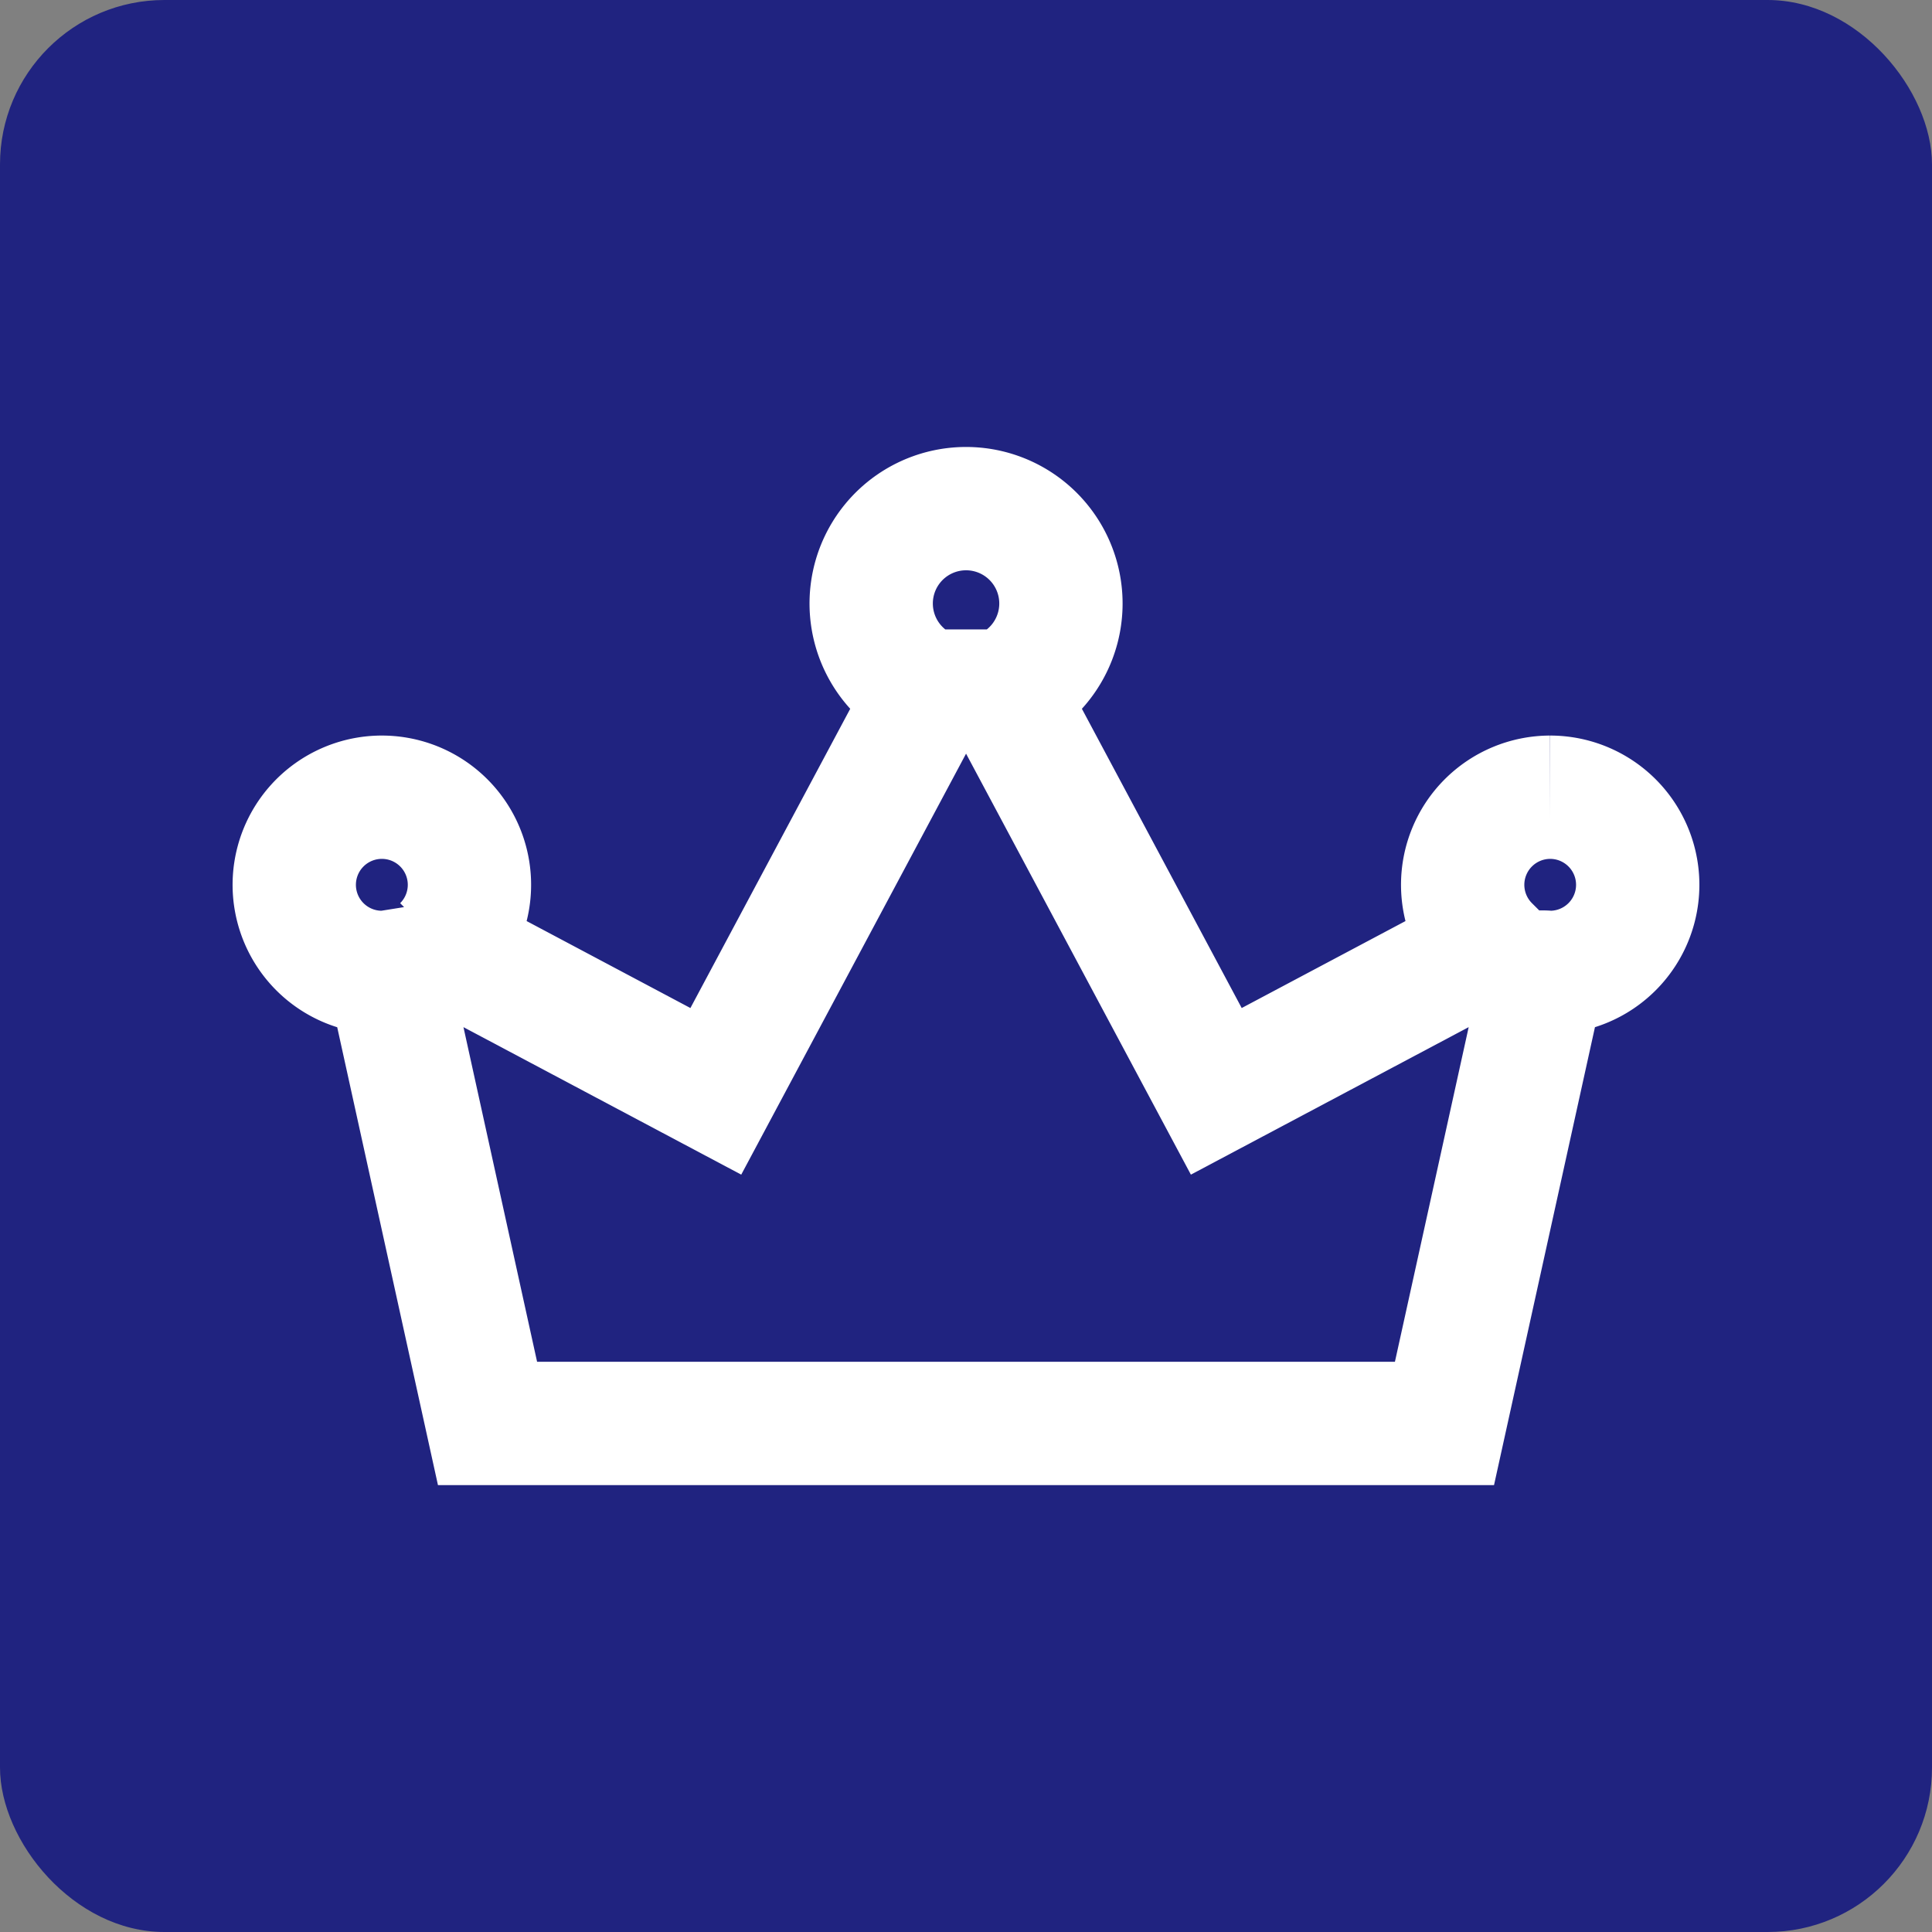
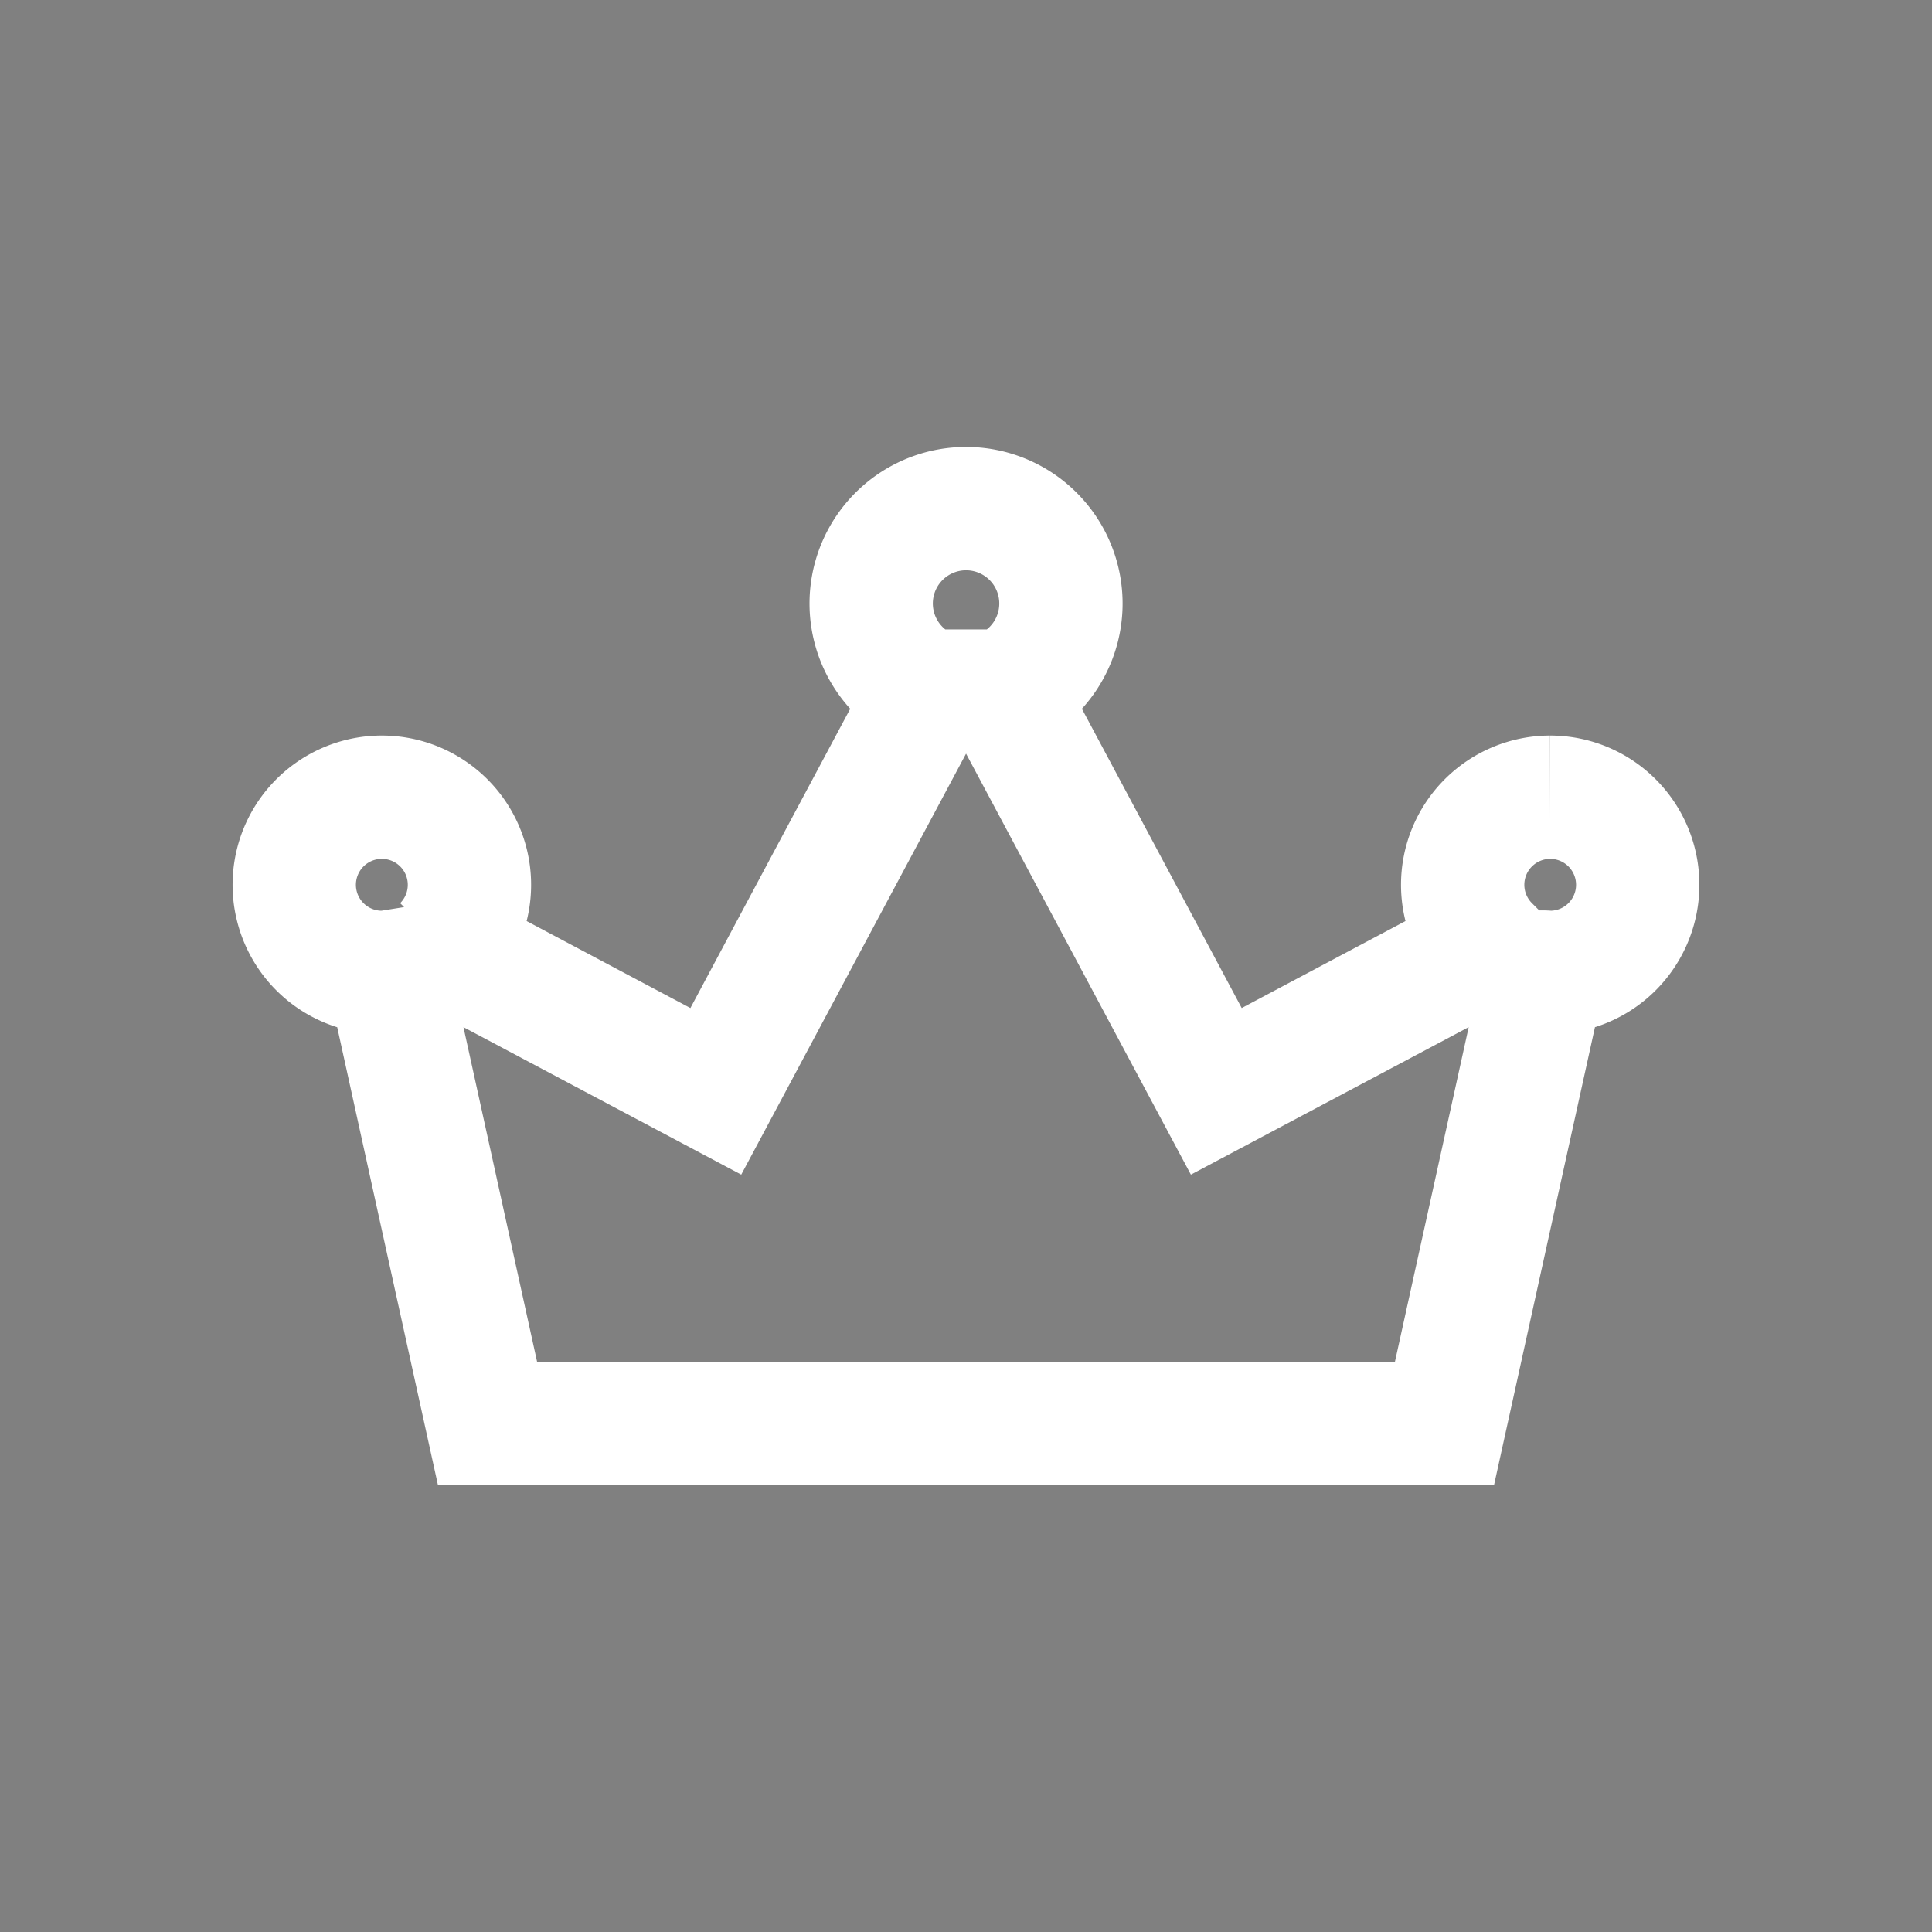
<svg xmlns="http://www.w3.org/2000/svg" width="47" height="47" viewBox="0 0 47 47">
  <rect x="0" y="0" width="47" height="47" fill="#808080" stroke="none" />
  <g id="Grupo_31371" data-name="Grupo 31371" transform="translate(-1444 -657)">
-     <rect id="Retângulo_9593" data-name="Retângulo 9593" width="47" height="47" rx="4" transform="translate(1444 657)" fill="#202380" />
    <path id="Caminho_175176" data-name="Caminho 175176" d="M30.549,7.022a2.131,2.131,0,0,0-1.5,3.64l-6.62,3.515-5.2-9.737a2.308,2.308,0,1,0-1.775,0l-5.2,9.737-6.62-3.515a2.131,2.131,0,1,0-1.5.622c.051,0,.1,0,.15-.008L4.7,22.256H27.98L30.4,11.276c.05,0,.1.008.15.008a2.131,2.131,0,0,0,0-4.262" transform="translate(1451.16 669.372)" fill="none" stroke="#fff" stroke-width="3" />
  </g>
</svg>